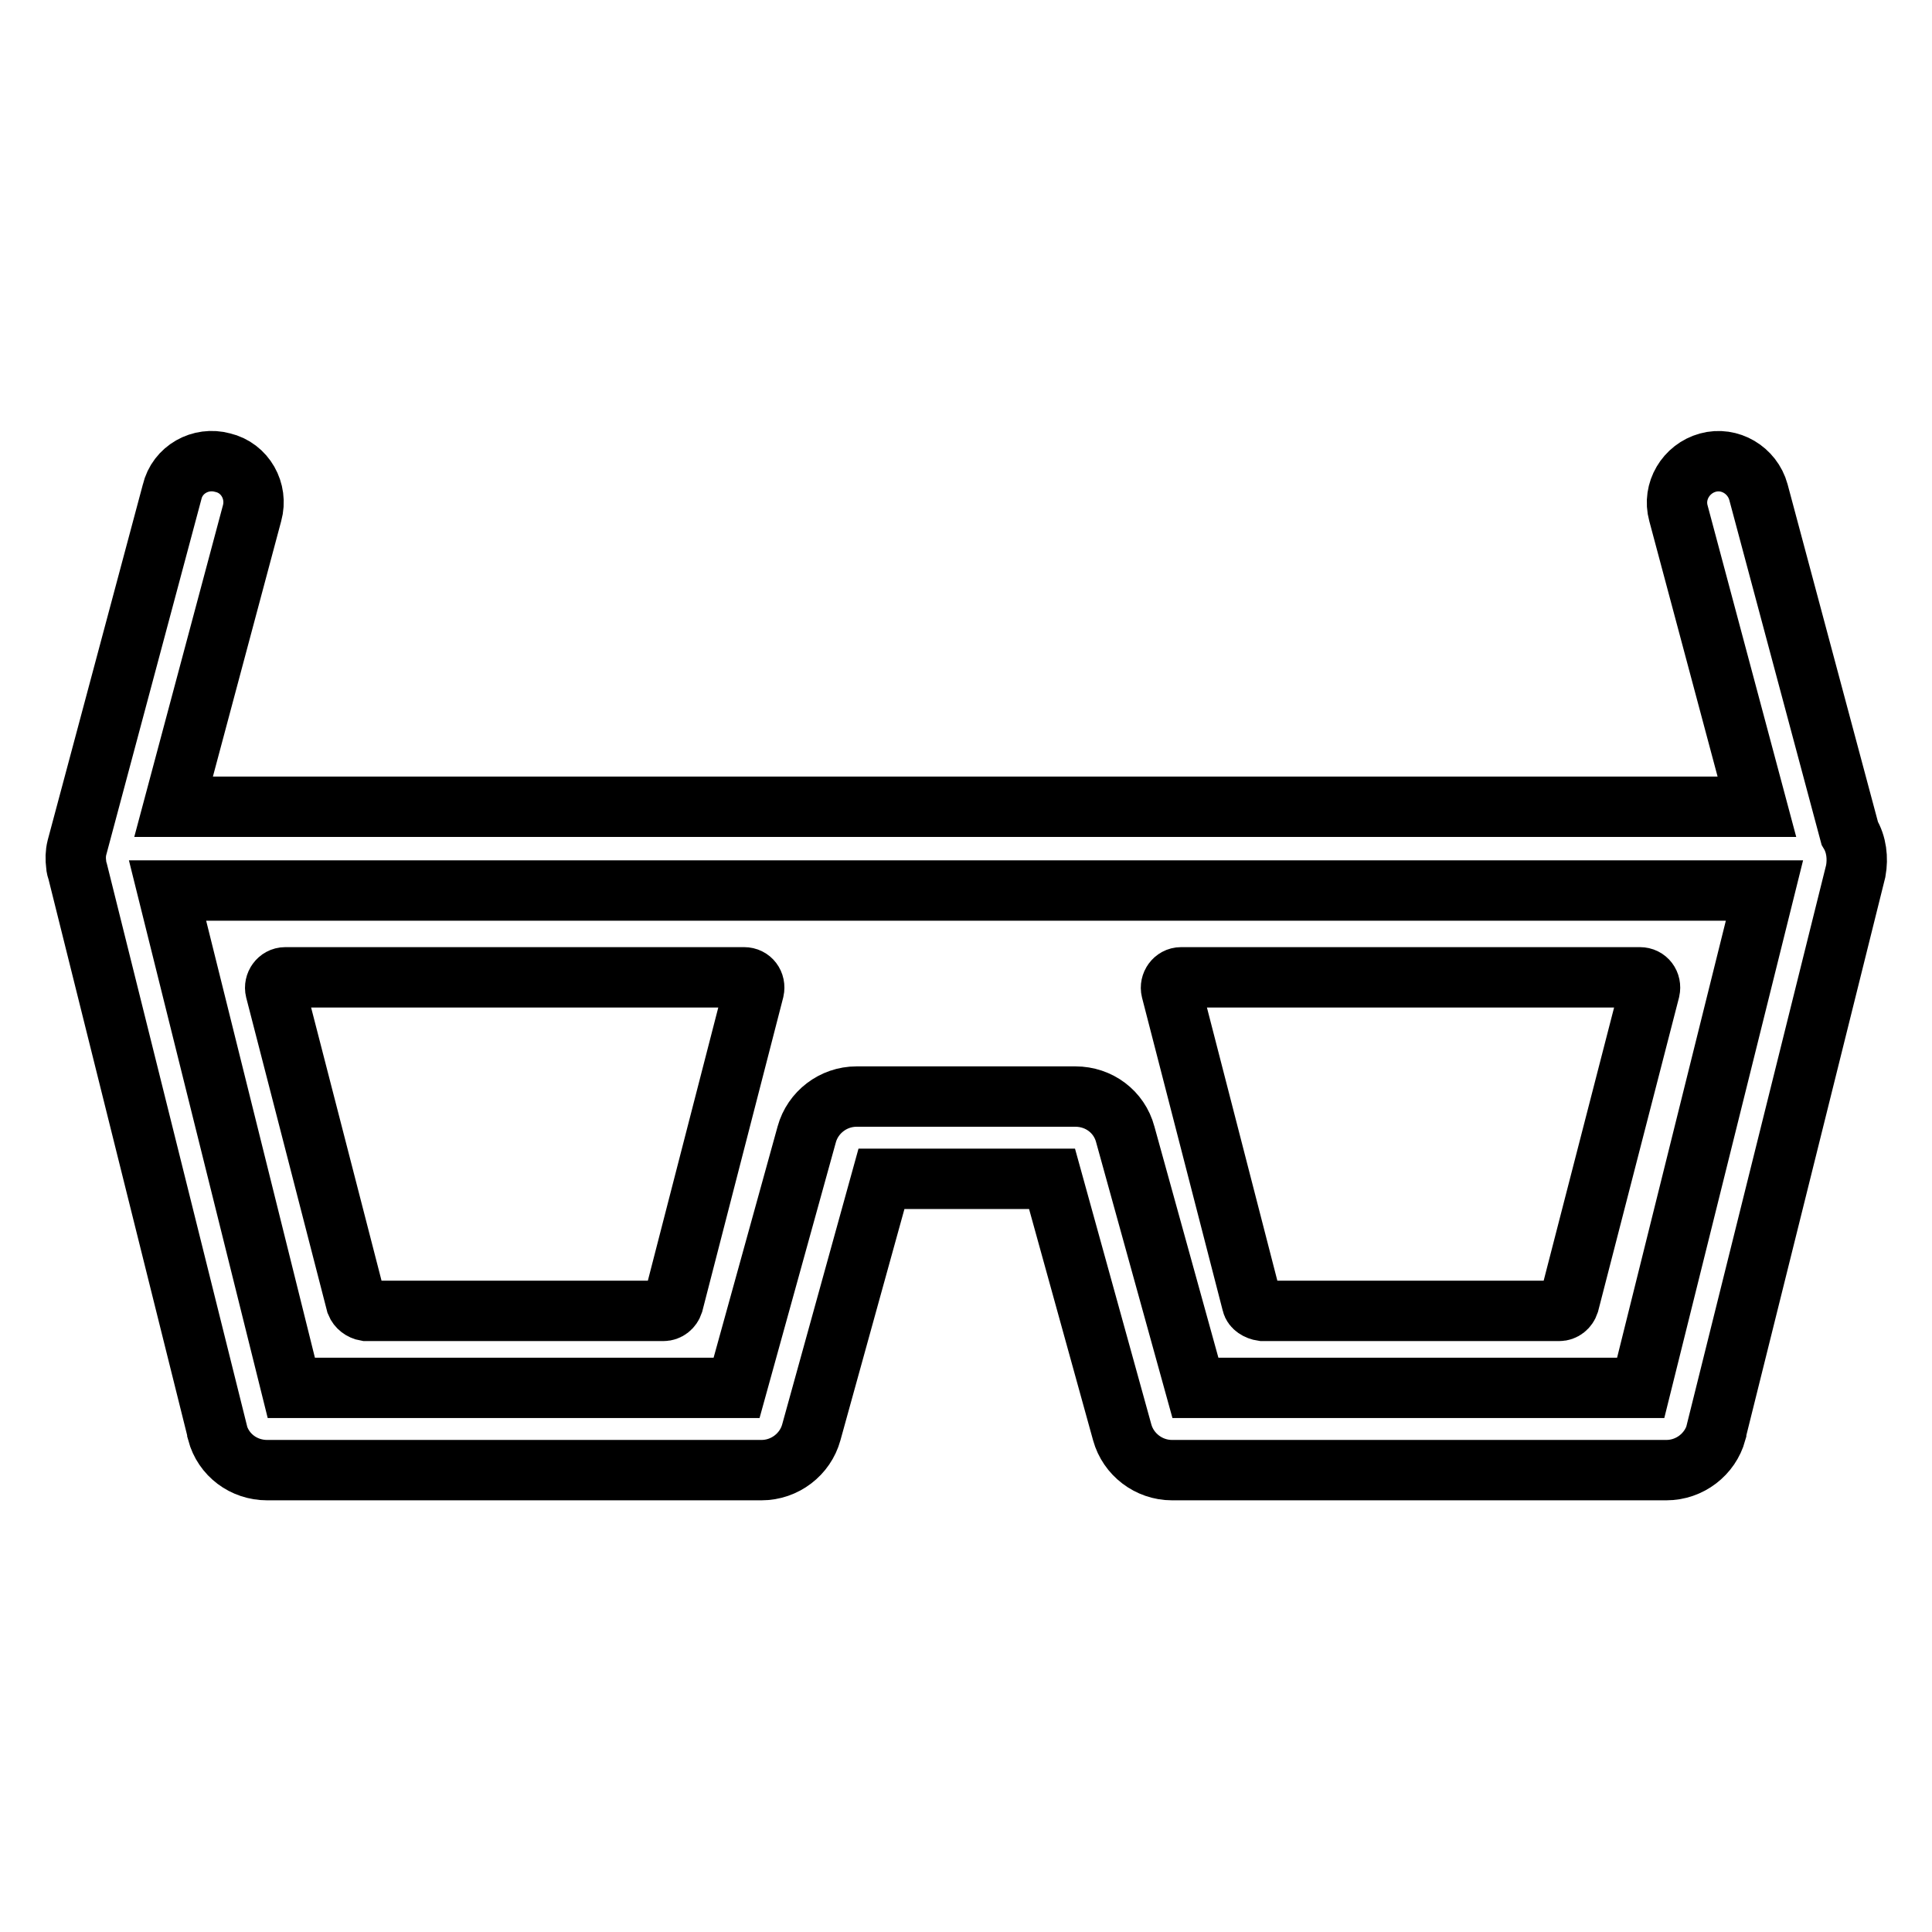
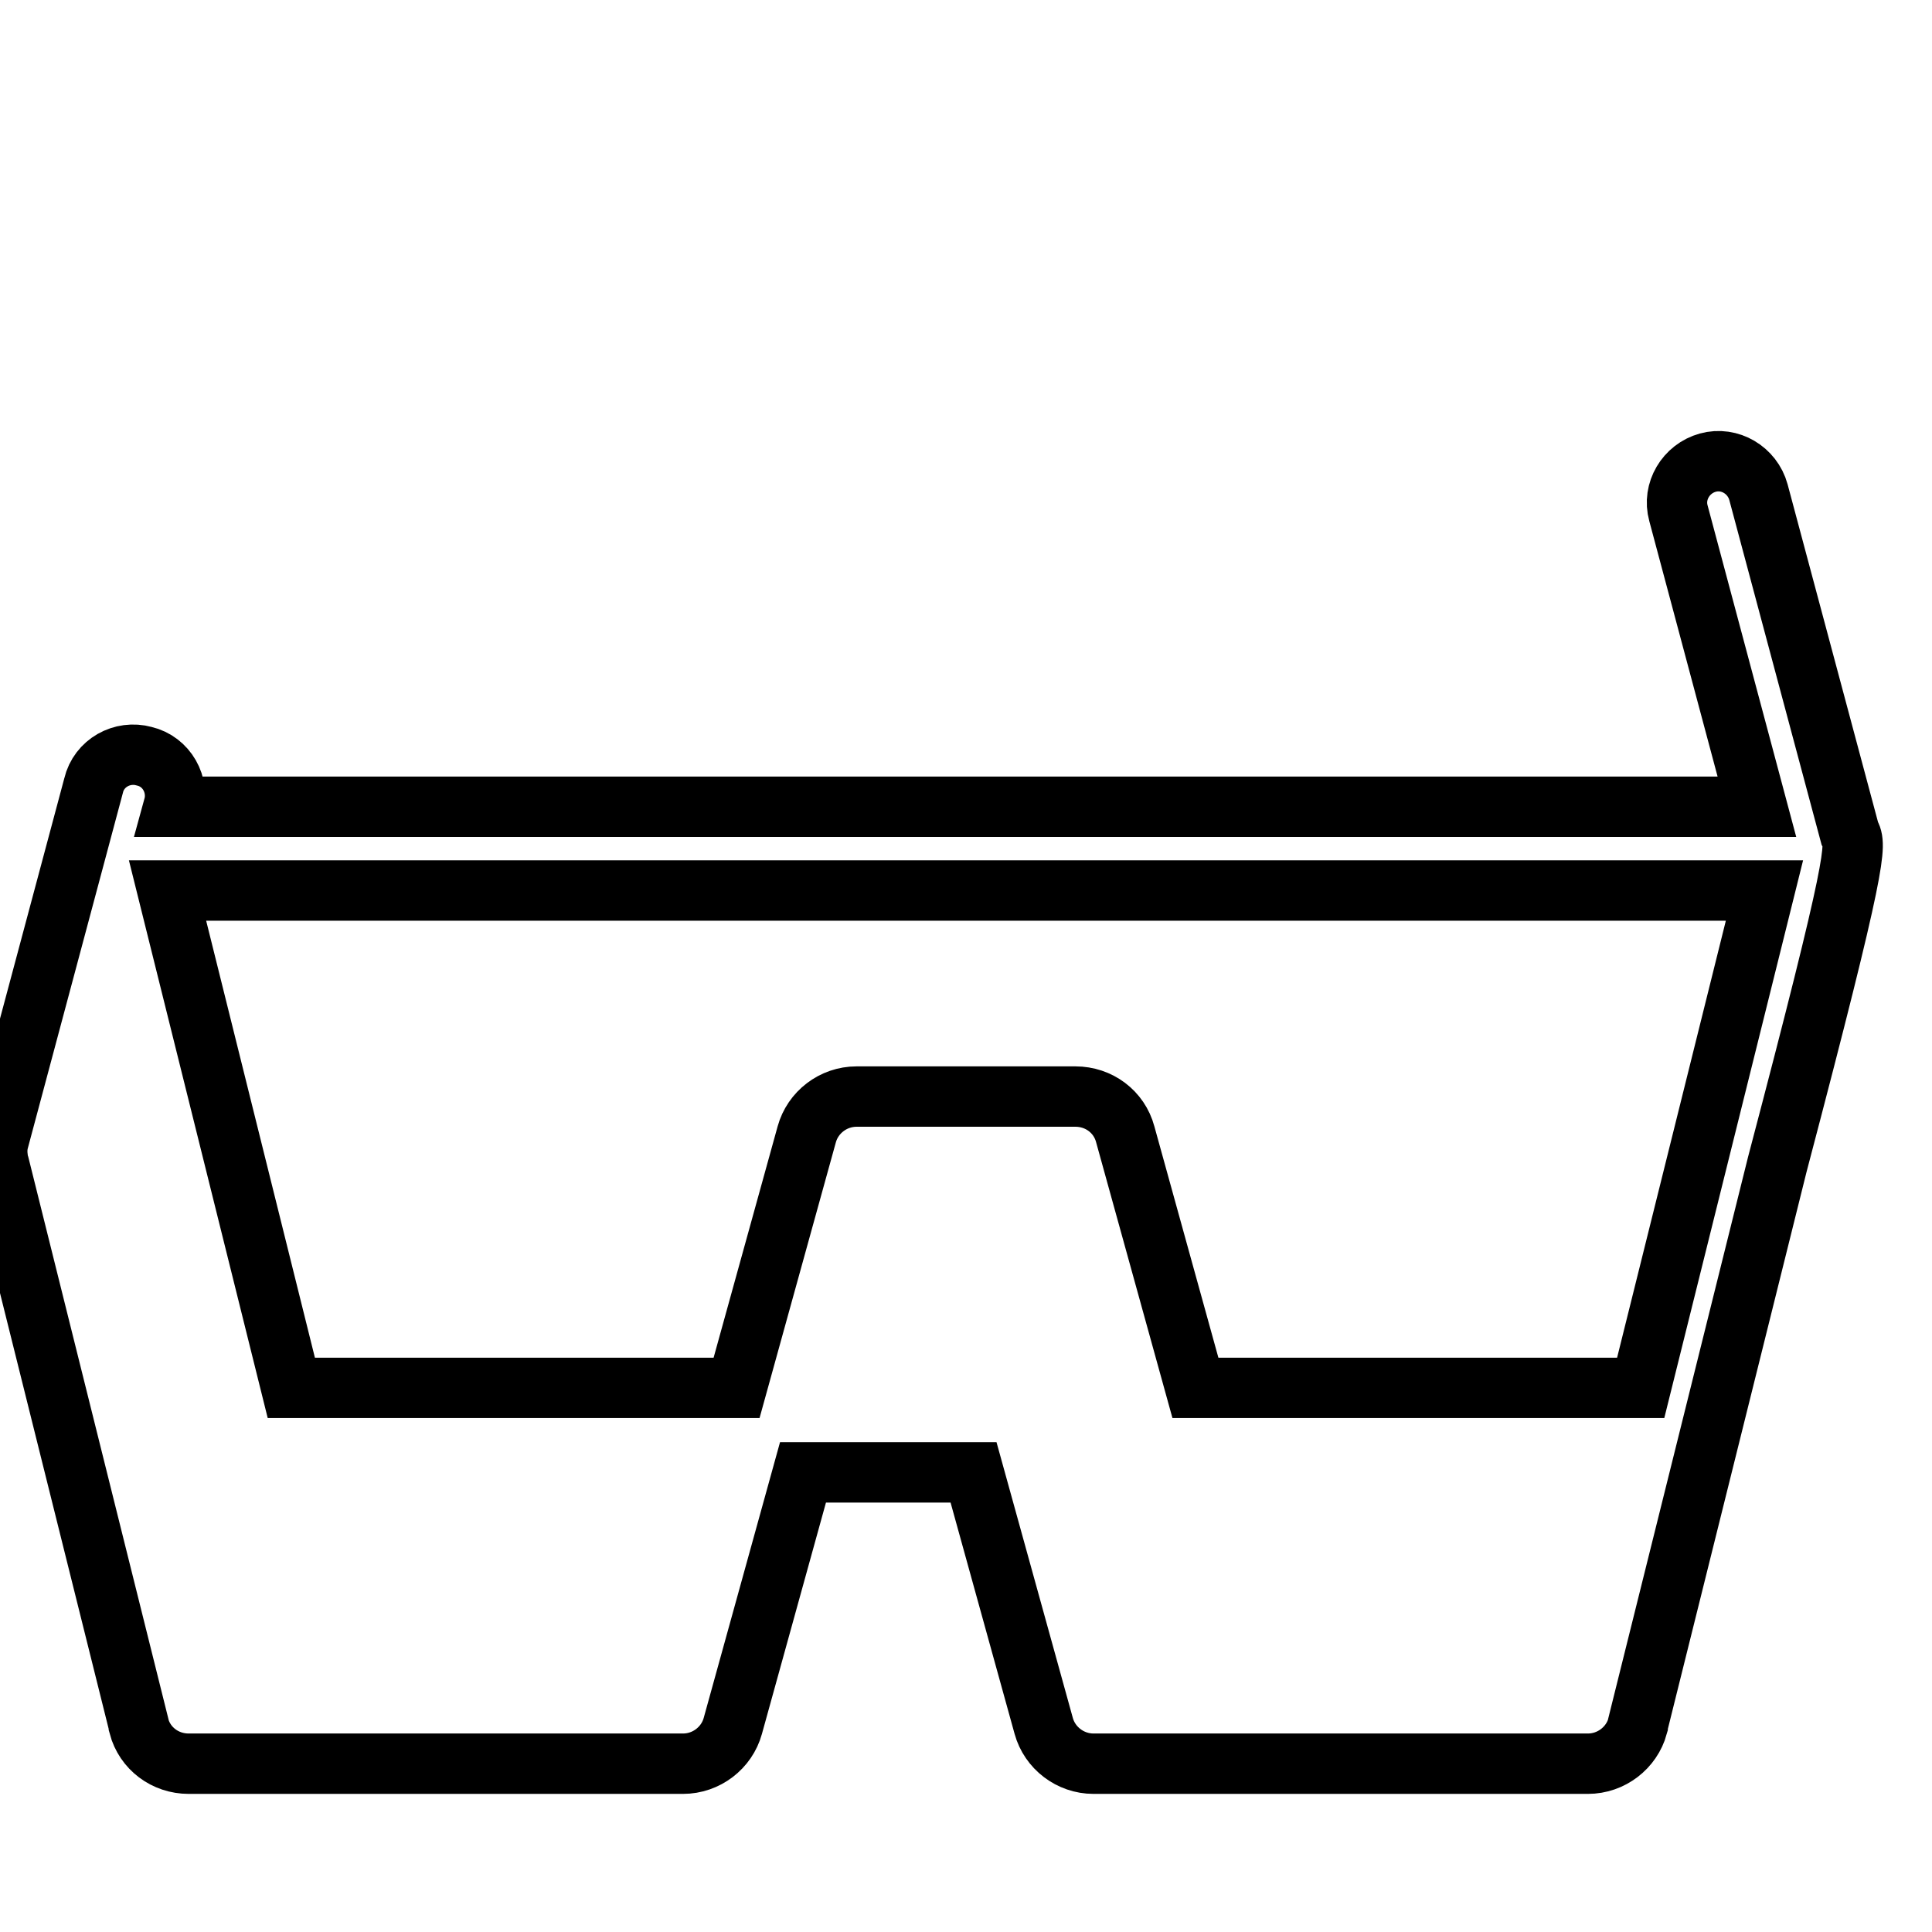
<svg xmlns="http://www.w3.org/2000/svg" version="1.1" x="0px" y="0px" viewBox="0 0 256 256" enable-background="new 0 0 256 256" xml:space="preserve">
  <g>
-     <path stroke-width="8" fill-opacity="0" stroke="#000000" d="M47.2,172.7l-10.7-41.5c-0.2-0.8,0.4-1.7,1.3-1.7h60.8c0.9,0,1.5,0.8,1.3,1.7l-10.7,41.5 c-0.2,0.6-0.7,1-1.3,1H48.5C47.9,173.6,47.4,173.2,47.2,172.7z M165.9,172.7l-10.7-41.5c-0.2-0.8,0.4-1.7,1.3-1.7h60.8 c0.9,0,1.5,0.8,1.3,1.7l-10.7,41.5c-0.2,0.6-0.7,1-1.3,1h-39.3C166.6,173.6,166,173.2,165.9,172.7L165.9,172.7z" />
-     <path stroke-width="8" fill-opacity="0" stroke="#000000" d="M245.1,110.4L233,65.2c-0.8-2.9-3.8-4.7-6.7-3.9c-2.9,0.8-4.7,3.8-3.9,6.7l10.4,38.9H23l10.4-38.9 c0.8-2.9-0.9-6-3.9-6.7c-2.9-0.8-6,0.9-6.7,3.9l-12.6,47.1c-0.2,0.8-0.2,1.5-0.1,2.3c0,0.3,0.1,0.6,0.2,0.9l18.5,74.2l0,0.1 c0.8,3,3.5,5,6.6,5h65.5c3.1,0,5.8-2.1,6.6-5l9.3-33.6h22.6l9.3,33.6c0.8,2.9,3.5,5,6.6,5h65.5c3.1,0,5.8-2.1,6.6-5l0-0.1 l18.5-74.3C246.2,113.7,246,111.9,245.1,110.4L245.1,110.4z M217.4,183.9h-59l-9.3-33.6c-0.8-3-3.5-5-6.6-5h-29 c-3.1,0-5.8,2.1-6.6,5l-9.3,33.6h-59L22.2,118h211.6L217.4,183.9z" />
+     <path stroke-width="8" fill-opacity="0" stroke="#000000" d="M245.1,110.4L233,65.2c-0.8-2.9-3.8-4.7-6.7-3.9c-2.9,0.8-4.7,3.8-3.9,6.7l10.4,38.9H23c0.8-2.9-0.9-6-3.9-6.7c-2.9-0.8-6,0.9-6.7,3.9l-12.6,47.1c-0.2,0.8-0.2,1.5-0.1,2.3c0,0.3,0.1,0.6,0.2,0.9l18.5,74.2l0,0.1 c0.8,3,3.5,5,6.6,5h65.5c3.1,0,5.8-2.1,6.6-5l9.3-33.6h22.6l9.3,33.6c0.8,2.9,3.5,5,6.6,5h65.5c3.1,0,5.8-2.1,6.6-5l0-0.1 l18.5-74.3C246.2,113.7,246,111.9,245.1,110.4L245.1,110.4z M217.4,183.9h-59l-9.3-33.6c-0.8-3-3.5-5-6.6-5h-29 c-3.1,0-5.8,2.1-6.6,5l-9.3,33.6h-59L22.2,118h211.6L217.4,183.9z" />
  </g>
</svg>